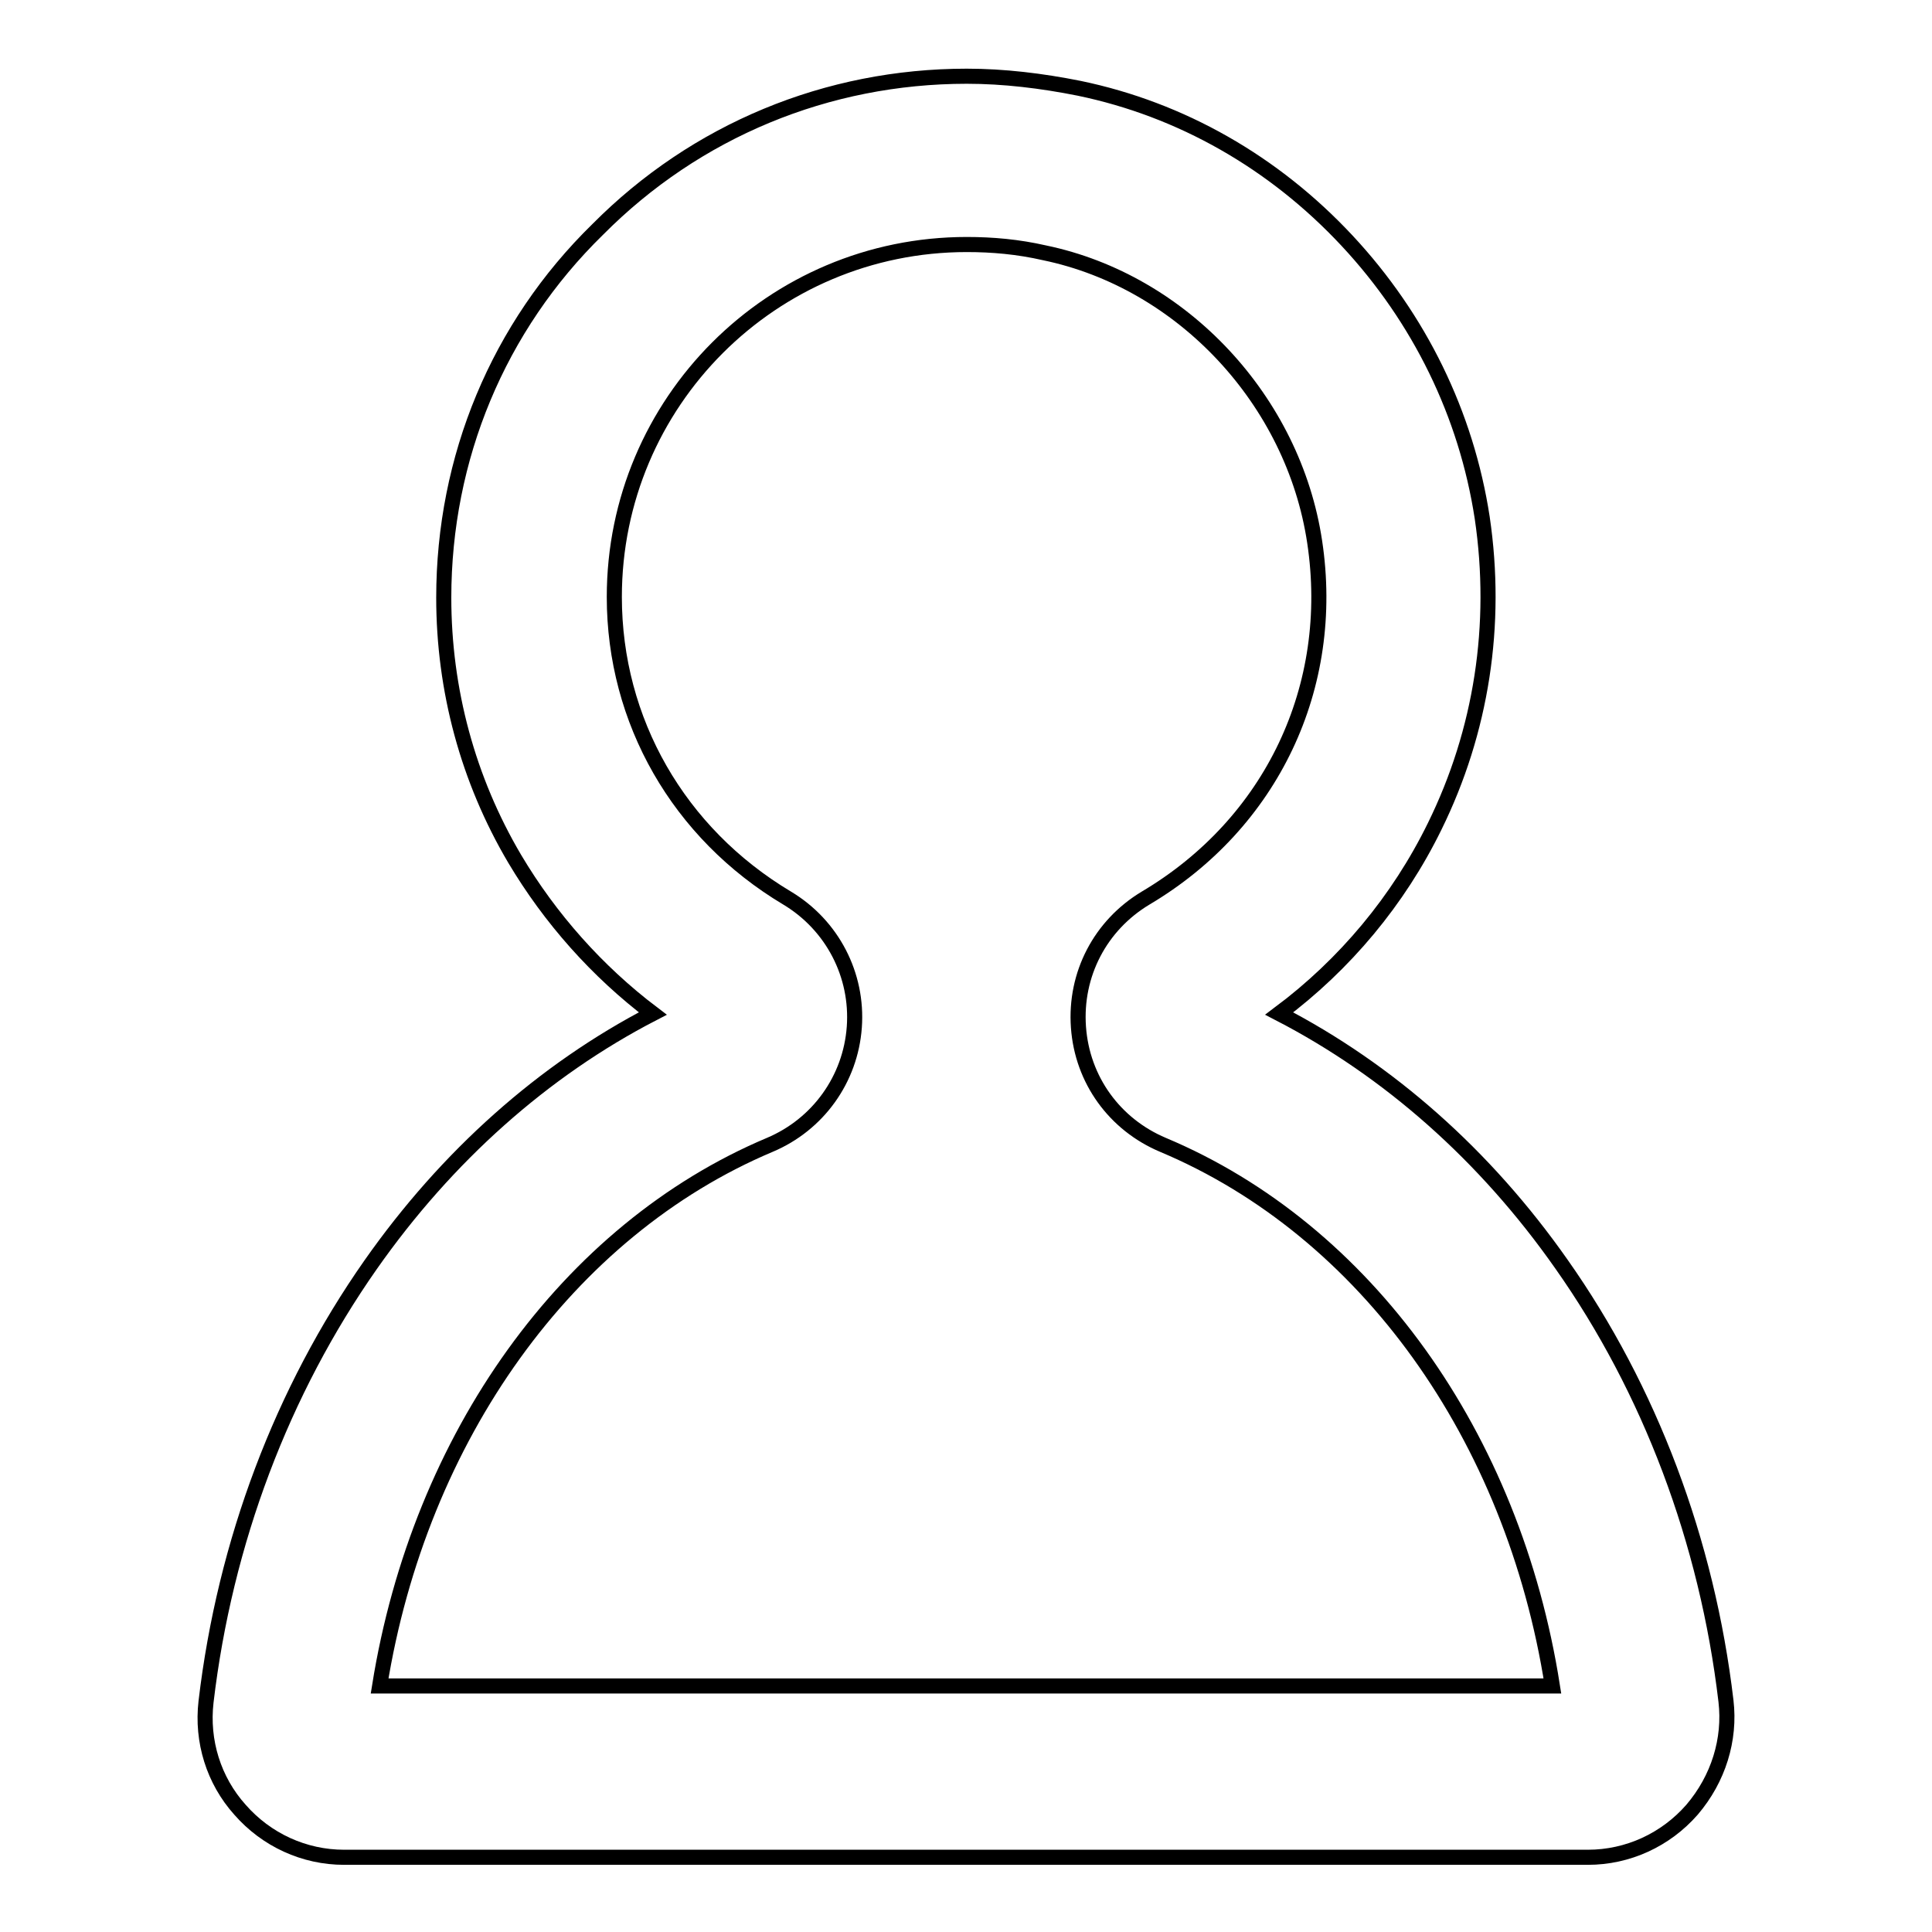
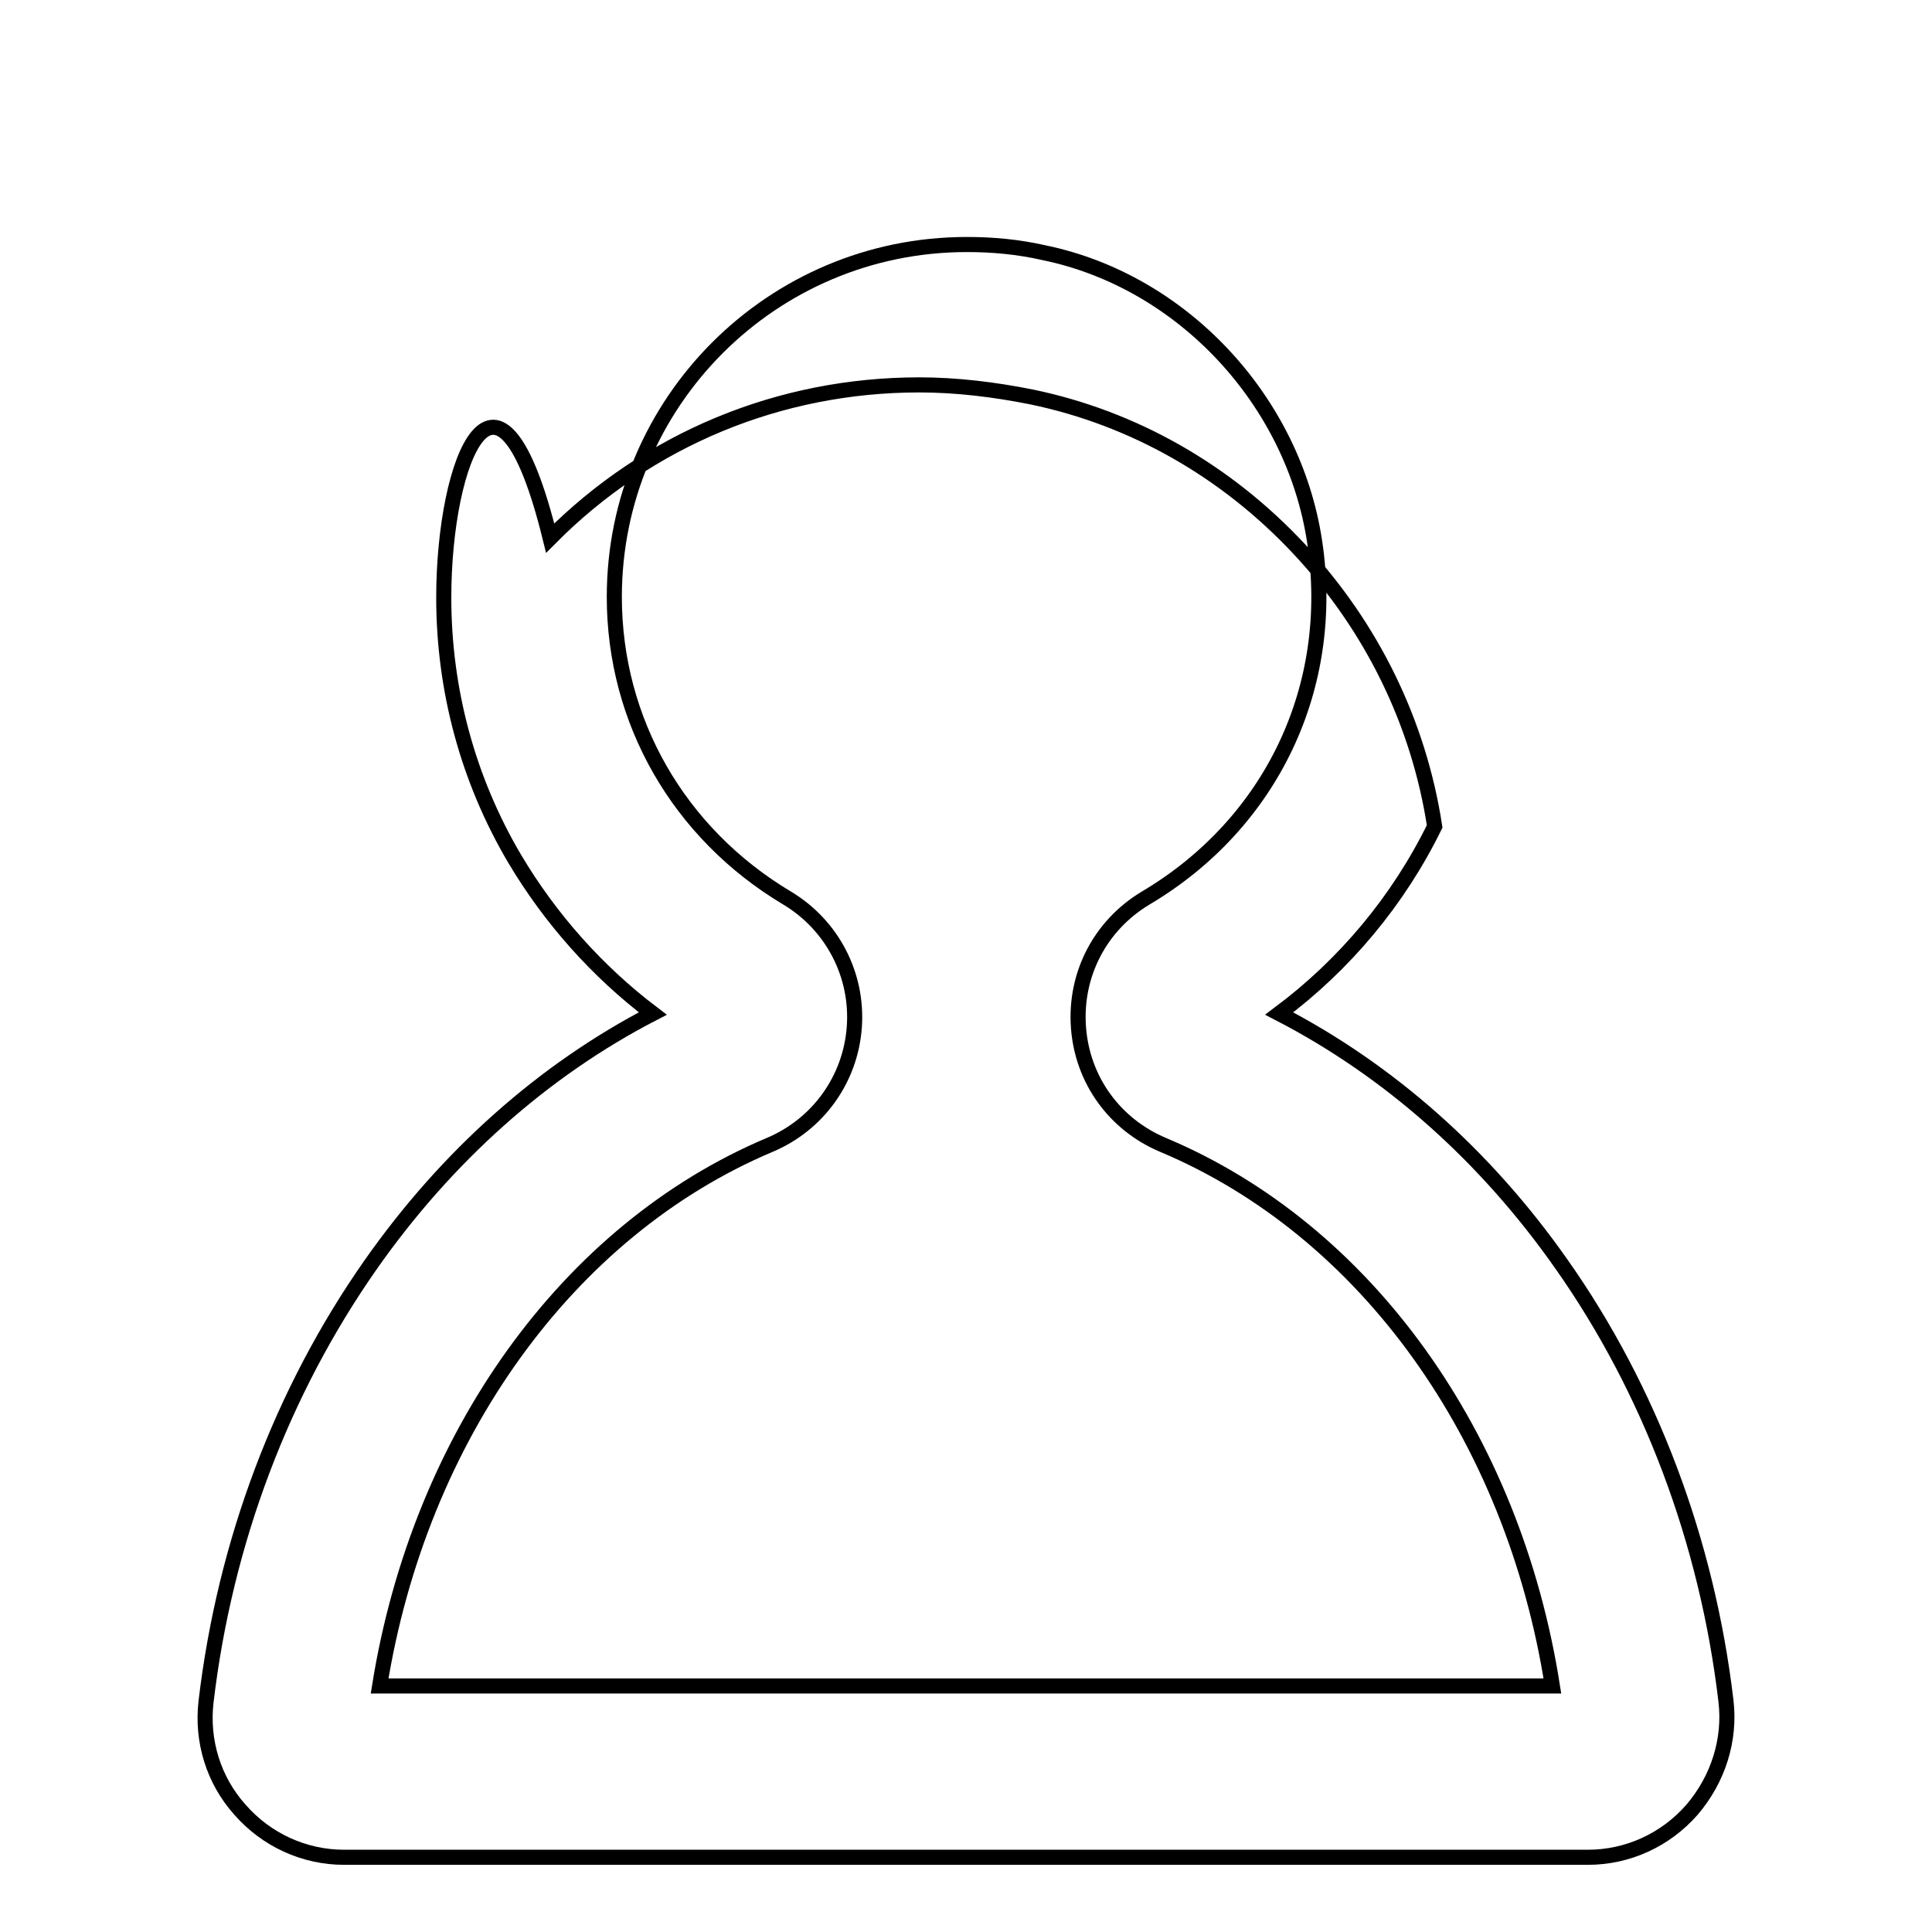
<svg xmlns="http://www.w3.org/2000/svg" version="1.1" x="0px" y="0px" viewBox="0 0 256 256" enable-background="new 0 0 256 256" xml:space="preserve">
  <g>
-     <path stroke-width="2" fill-opacity="0" stroke="#000000" d="M228.7,225.4c-2.5-21.2-10.1-41.3-21.8-57.9c-10.1-14.4-22.9-25.7-37.4-33.2c8.7-6.5,15.8-15,20.6-24.8 c6.2-12.6,8.4-26.7,6.3-40.9c-2.1-13.7-8.3-26.4-17.9-36.7c-9.7-10.4-22-17.4-35.5-20.2c-5-1-10-1.6-14.9-1.6 c-18.5,0-35.9,7.2-48.9,20.3C66,43.3,58.8,60.7,58.8,79.2c0,12.2,3.2,24.1,9.4,34.6c4.7,7.9,10.9,14.9,18.3,20.5 c-14.5,7.5-27.3,18.9-37.4,33.3c-11.7,16.7-19.3,36.7-21.8,57.9c-0.6,5.2,1,10.4,4.5,14.3c3.5,4,8.5,6.3,13.8,6.3h164.8 c5.3,0,10.3-2.3,13.8-6.3C227.7,235.7,229.3,230.5,228.7,225.4L228.7,225.4z M102,151.7c6.4-2.7,10.7-8.7,11.2-15.6 c0.5-6.9-2.9-13.5-8.9-17.1c-14.4-8.6-22.9-23.5-22.9-39.9c0-25.8,20.9-46.7,46.7-46.7c3.4,0,6.8,0.3,10.3,1.1 c18.3,3.8,33,19.6,35.8,38.3c2.9,19.2-5.7,37.3-22.4,47.2c-6,3.6-9.4,10.1-8.9,17.1c0.5,7,4.8,12.9,11.2,15.6 c26.9,11.3,46.4,38.6,51.6,71.7H50.3C55.6,190.4,75.2,163,102,151.7z" />
+     <path stroke-width="2" fill-opacity="0" stroke="#000000" d="M228.7,225.4c-2.5-21.2-10.1-41.3-21.8-57.9c-10.1-14.4-22.9-25.7-37.4-33.2c8.7-6.5,15.8-15,20.6-24.8 c-2.1-13.7-8.3-26.4-17.9-36.7c-9.7-10.4-22-17.4-35.5-20.2c-5-1-10-1.6-14.9-1.6 c-18.5,0-35.9,7.2-48.9,20.3C66,43.3,58.8,60.7,58.8,79.2c0,12.2,3.2,24.1,9.4,34.6c4.7,7.9,10.9,14.9,18.3,20.5 c-14.5,7.5-27.3,18.9-37.4,33.3c-11.7,16.7-19.3,36.7-21.8,57.9c-0.6,5.2,1,10.4,4.5,14.3c3.5,4,8.5,6.3,13.8,6.3h164.8 c5.3,0,10.3-2.3,13.8-6.3C227.7,235.7,229.3,230.5,228.7,225.4L228.7,225.4z M102,151.7c6.4-2.7,10.7-8.7,11.2-15.6 c0.5-6.9-2.9-13.5-8.9-17.1c-14.4-8.6-22.9-23.5-22.9-39.9c0-25.8,20.9-46.7,46.7-46.7c3.4,0,6.8,0.3,10.3,1.1 c18.3,3.8,33,19.6,35.8,38.3c2.9,19.2-5.7,37.3-22.4,47.2c-6,3.6-9.4,10.1-8.9,17.1c0.5,7,4.8,12.9,11.2,15.6 c26.9,11.3,46.4,38.6,51.6,71.7H50.3C55.6,190.4,75.2,163,102,151.7z" />
  </g>
</svg>